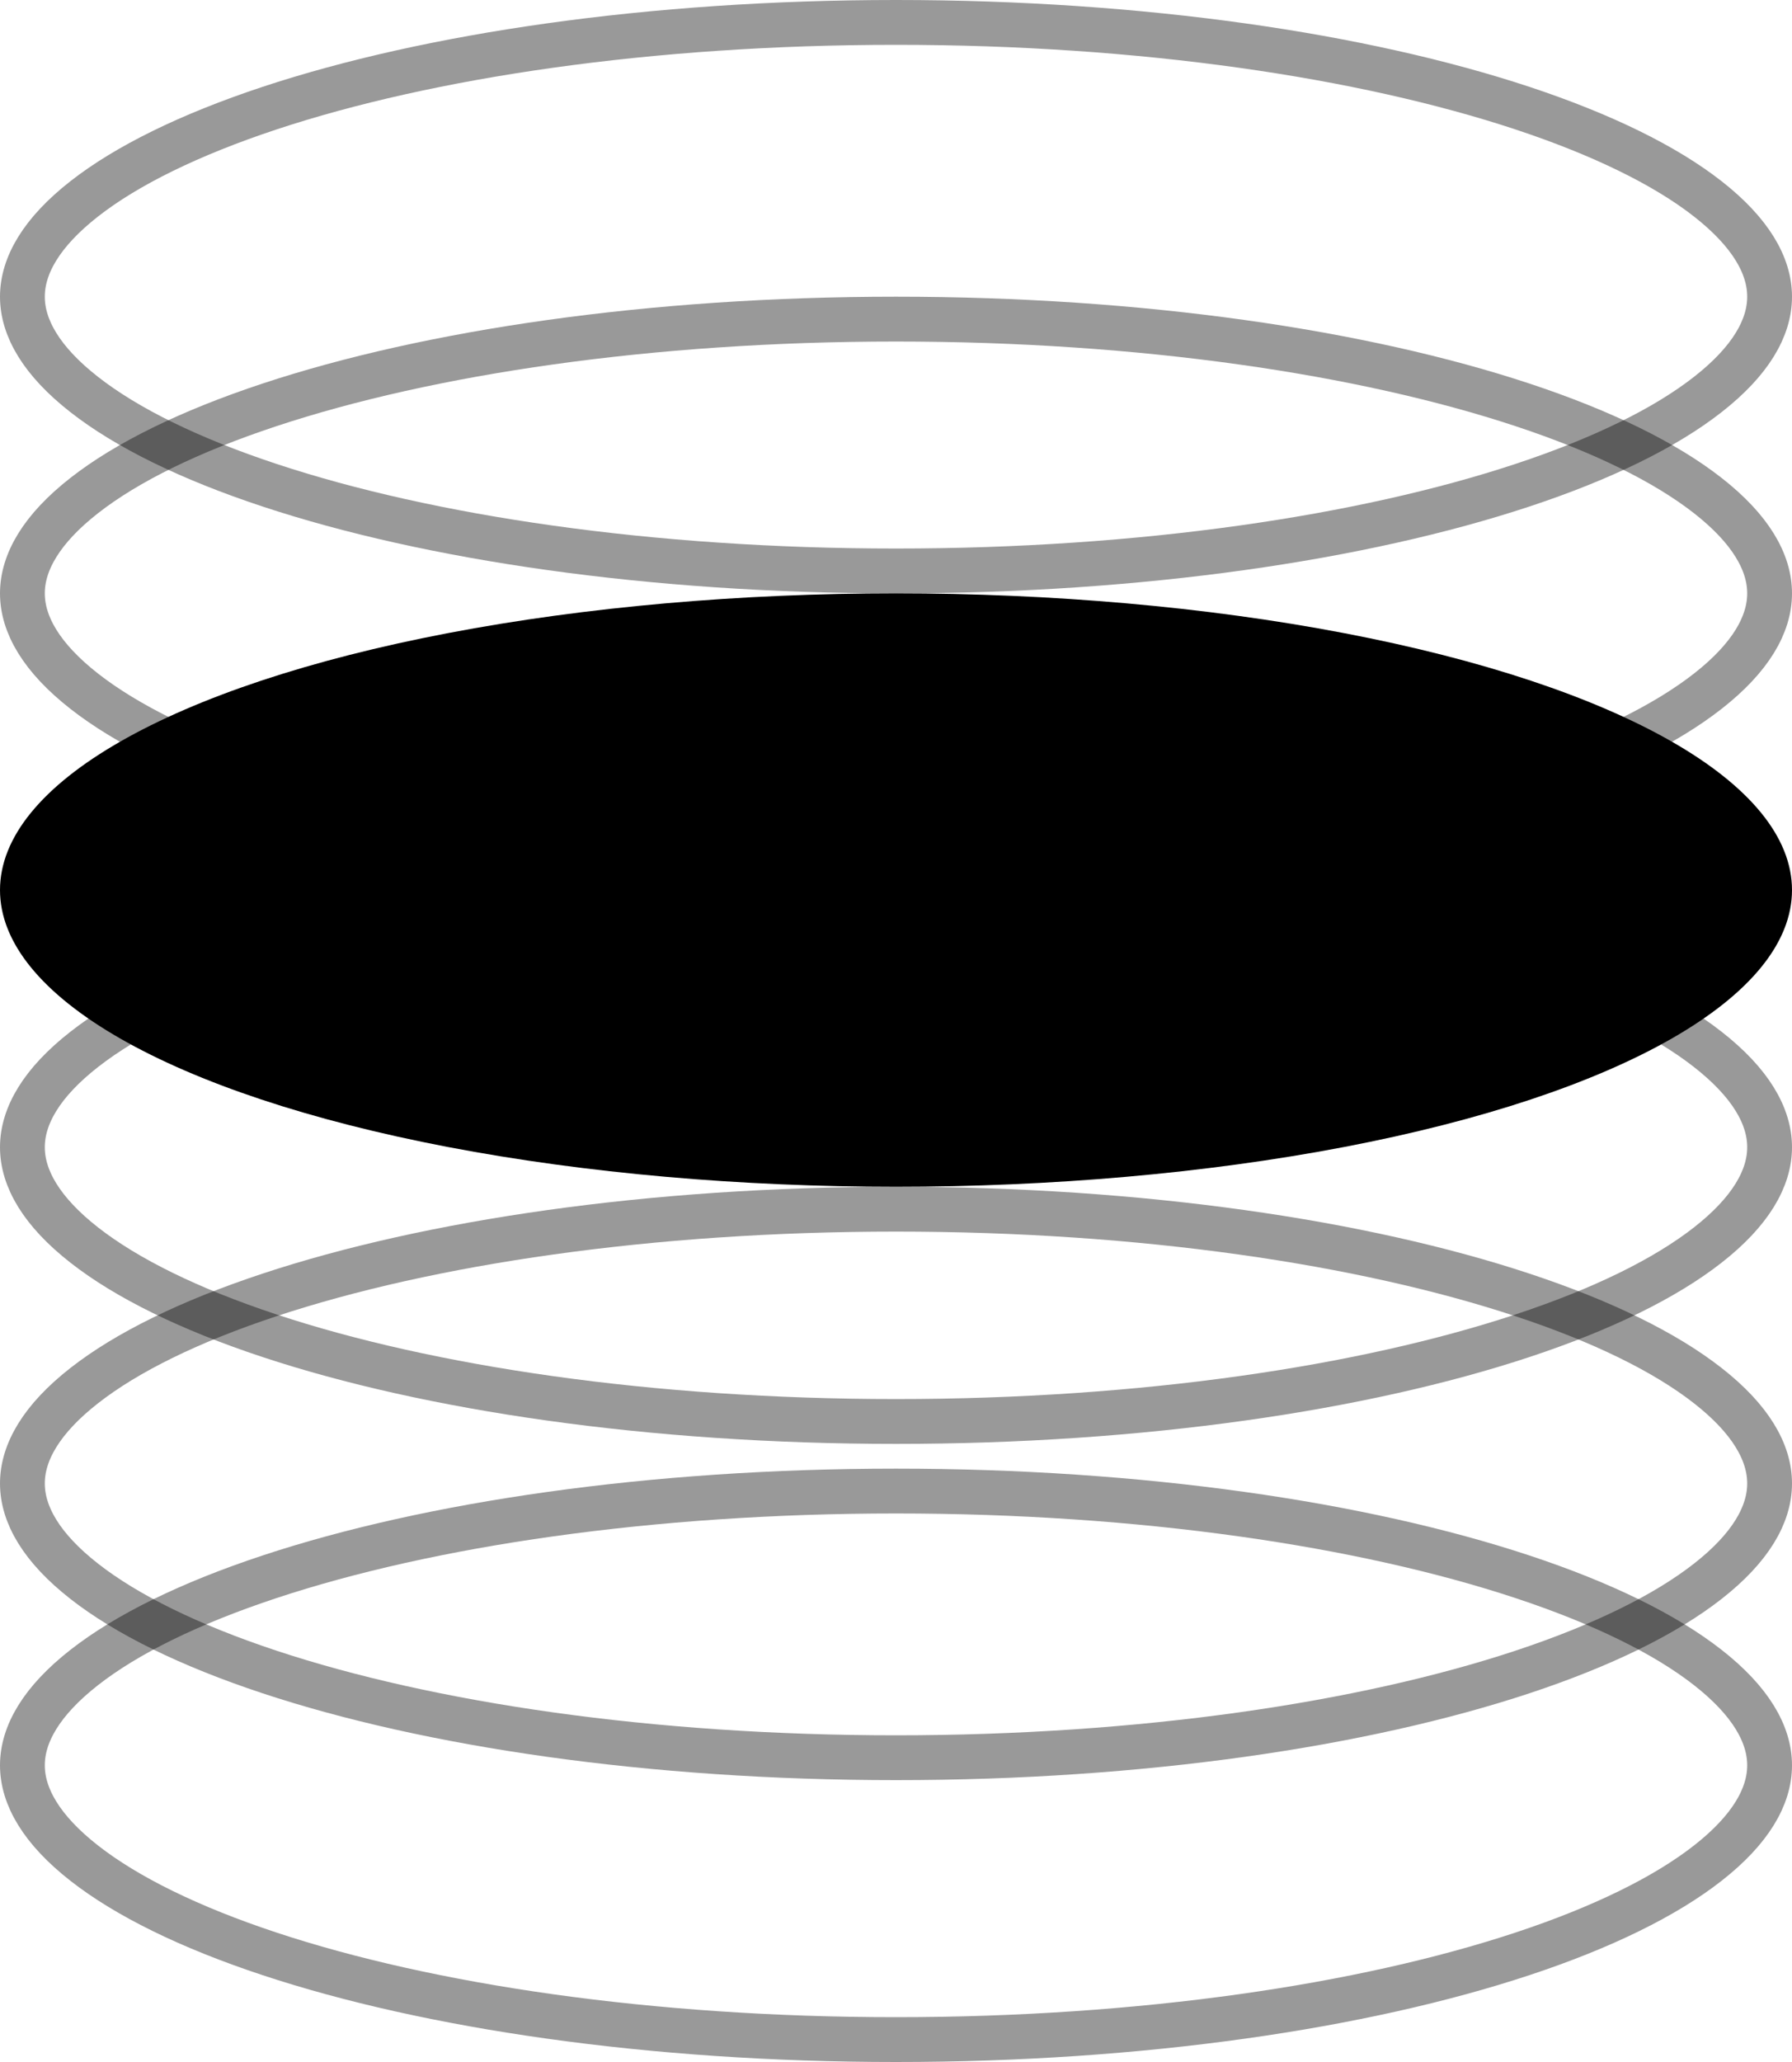
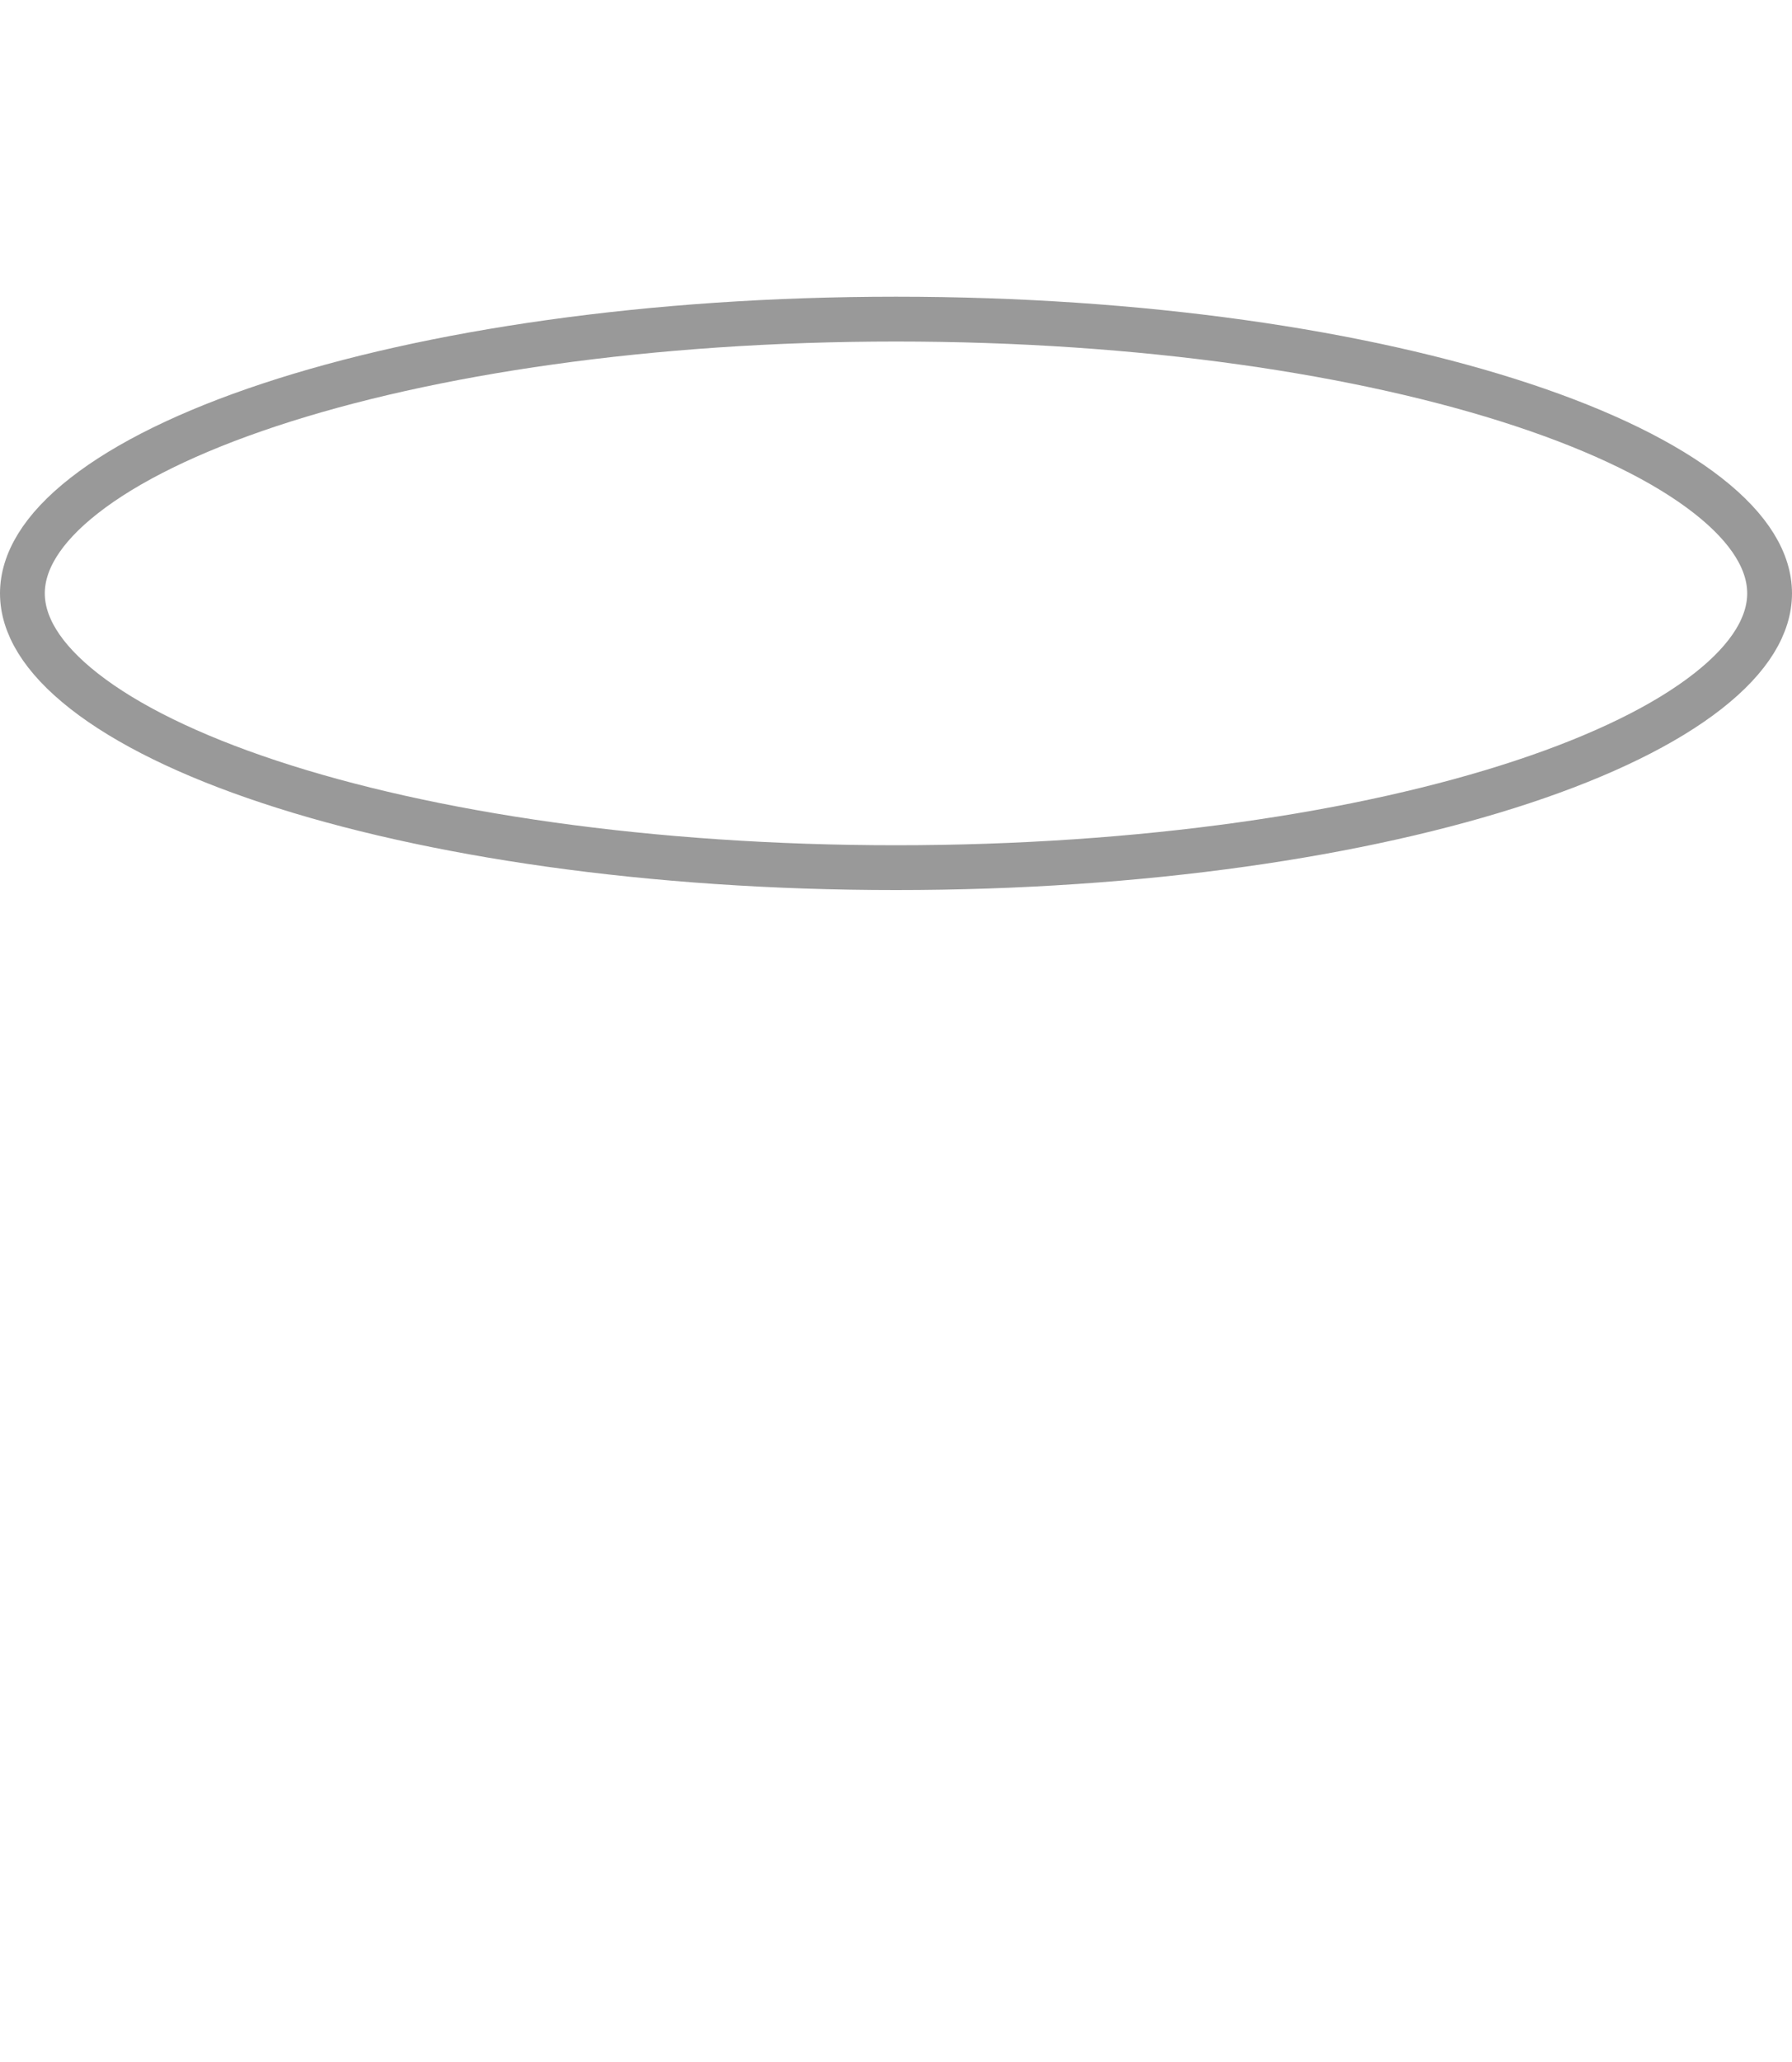
<svg xmlns="http://www.w3.org/2000/svg" width="40" height="46" viewBox="0 0 40 46" fill="none">
-   <path opacity="0.4" d="M39.5 33.093C39.5 33.787 39.076 34.528 38.12 35.276C37.171 36.019 35.766 36.709 33.985 37.299C30.429 38.476 25.484 39.212 20 39.212C14.516 39.212 9.571 38.476 6.015 37.299C4.234 36.709 2.829 36.019 1.88 35.276C0.924 34.528 0.5 33.787 0.5 33.093C0.5 32.4 0.924 31.658 1.88 30.911C2.829 30.168 4.234 29.477 6.015 28.888C9.571 27.711 14.516 26.975 20 26.975C25.484 26.975 30.429 27.711 33.985 28.888C35.766 29.477 37.171 30.168 38.12 30.911C39.076 31.658 39.5 32.4 39.5 33.093Z" stroke="black" />
-   <path opacity="0.4" d="M39.5 39.381C39.5 40.075 39.076 40.816 38.12 41.564C37.171 42.307 35.766 42.998 33.985 43.587C30.429 44.764 25.484 45.5 20 45.5C14.516 45.5 9.571 44.764 6.015 43.587C4.234 42.998 2.829 42.307 1.88 41.564C0.924 40.816 0.5 40.075 0.5 39.381C0.5 38.688 0.924 37.947 1.88 37.199C2.829 36.456 4.234 35.765 6.015 35.176C9.571 33.999 14.516 33.263 20 33.263C25.484 33.263 30.429 33.999 33.985 35.176C35.766 35.765 37.171 36.456 38.12 37.199C39.076 37.947 39.5 38.688 39.5 39.381Z" stroke="black" />
-   <path opacity="0.4" d="M39.5 25.592C39.5 26.286 39.076 27.027 38.12 27.775C37.171 28.518 35.766 29.209 33.985 29.798C30.429 30.975 25.484 31.711 20 31.711C14.516 31.711 9.571 30.975 6.015 29.798C4.234 29.209 2.829 28.518 1.88 27.775C0.924 27.027 0.5 26.286 0.5 25.592C0.5 24.899 0.924 24.157 1.88 23.41C2.829 22.667 4.234 21.976 6.015 21.387C9.571 20.21 14.516 19.474 20 19.474C25.484 19.474 30.429 20.21 33.985 21.387C35.766 21.976 37.171 22.667 38.12 23.41C39.076 24.157 39.5 24.899 39.5 25.592Z" stroke="black" />
-   <ellipse cx="20" cy="19.856" rx="20" ry="6.619" fill="black" />
  <path opacity="0.4" d="M39.5 13.237C39.5 13.931 39.076 14.672 38.12 15.42C37.171 16.163 35.766 16.854 33.985 17.443C30.429 18.62 25.484 19.356 20 19.356C14.516 19.356 9.571 18.62 6.015 17.443C4.234 16.854 2.829 16.163 1.88 15.42C0.924 14.672 0.5 13.931 0.5 13.237C0.5 12.544 0.924 11.802 1.88 11.055C2.829 10.312 4.234 9.621 6.015 9.032C9.571 7.855 14.516 7.119 20 7.119C25.484 7.119 30.429 7.855 33.985 9.032C35.766 9.621 37.171 10.312 38.12 11.055C39.076 11.802 39.5 12.544 39.5 13.237Z" stroke="black" />
-   <path opacity="0.4" d="M39.5 6.619C39.5 7.312 39.076 8.054 38.12 8.801C37.171 9.544 35.766 10.235 33.985 10.824C30.429 12.001 25.484 12.737 20 12.737C14.516 12.737 9.571 12.001 6.015 10.824C4.234 10.235 2.829 9.544 1.88 8.801C0.924 8.054 0.5 7.312 0.5 6.619C0.5 5.925 0.924 5.184 1.88 4.436C2.829 3.693 4.234 3.003 6.015 2.413C9.571 1.236 14.516 0.5 20 0.5C25.484 0.5 30.429 1.236 33.985 2.413C35.766 3.003 37.171 3.693 38.12 4.436C39.076 5.184 39.5 5.925 39.5 6.619Z" stroke="black" />
</svg>